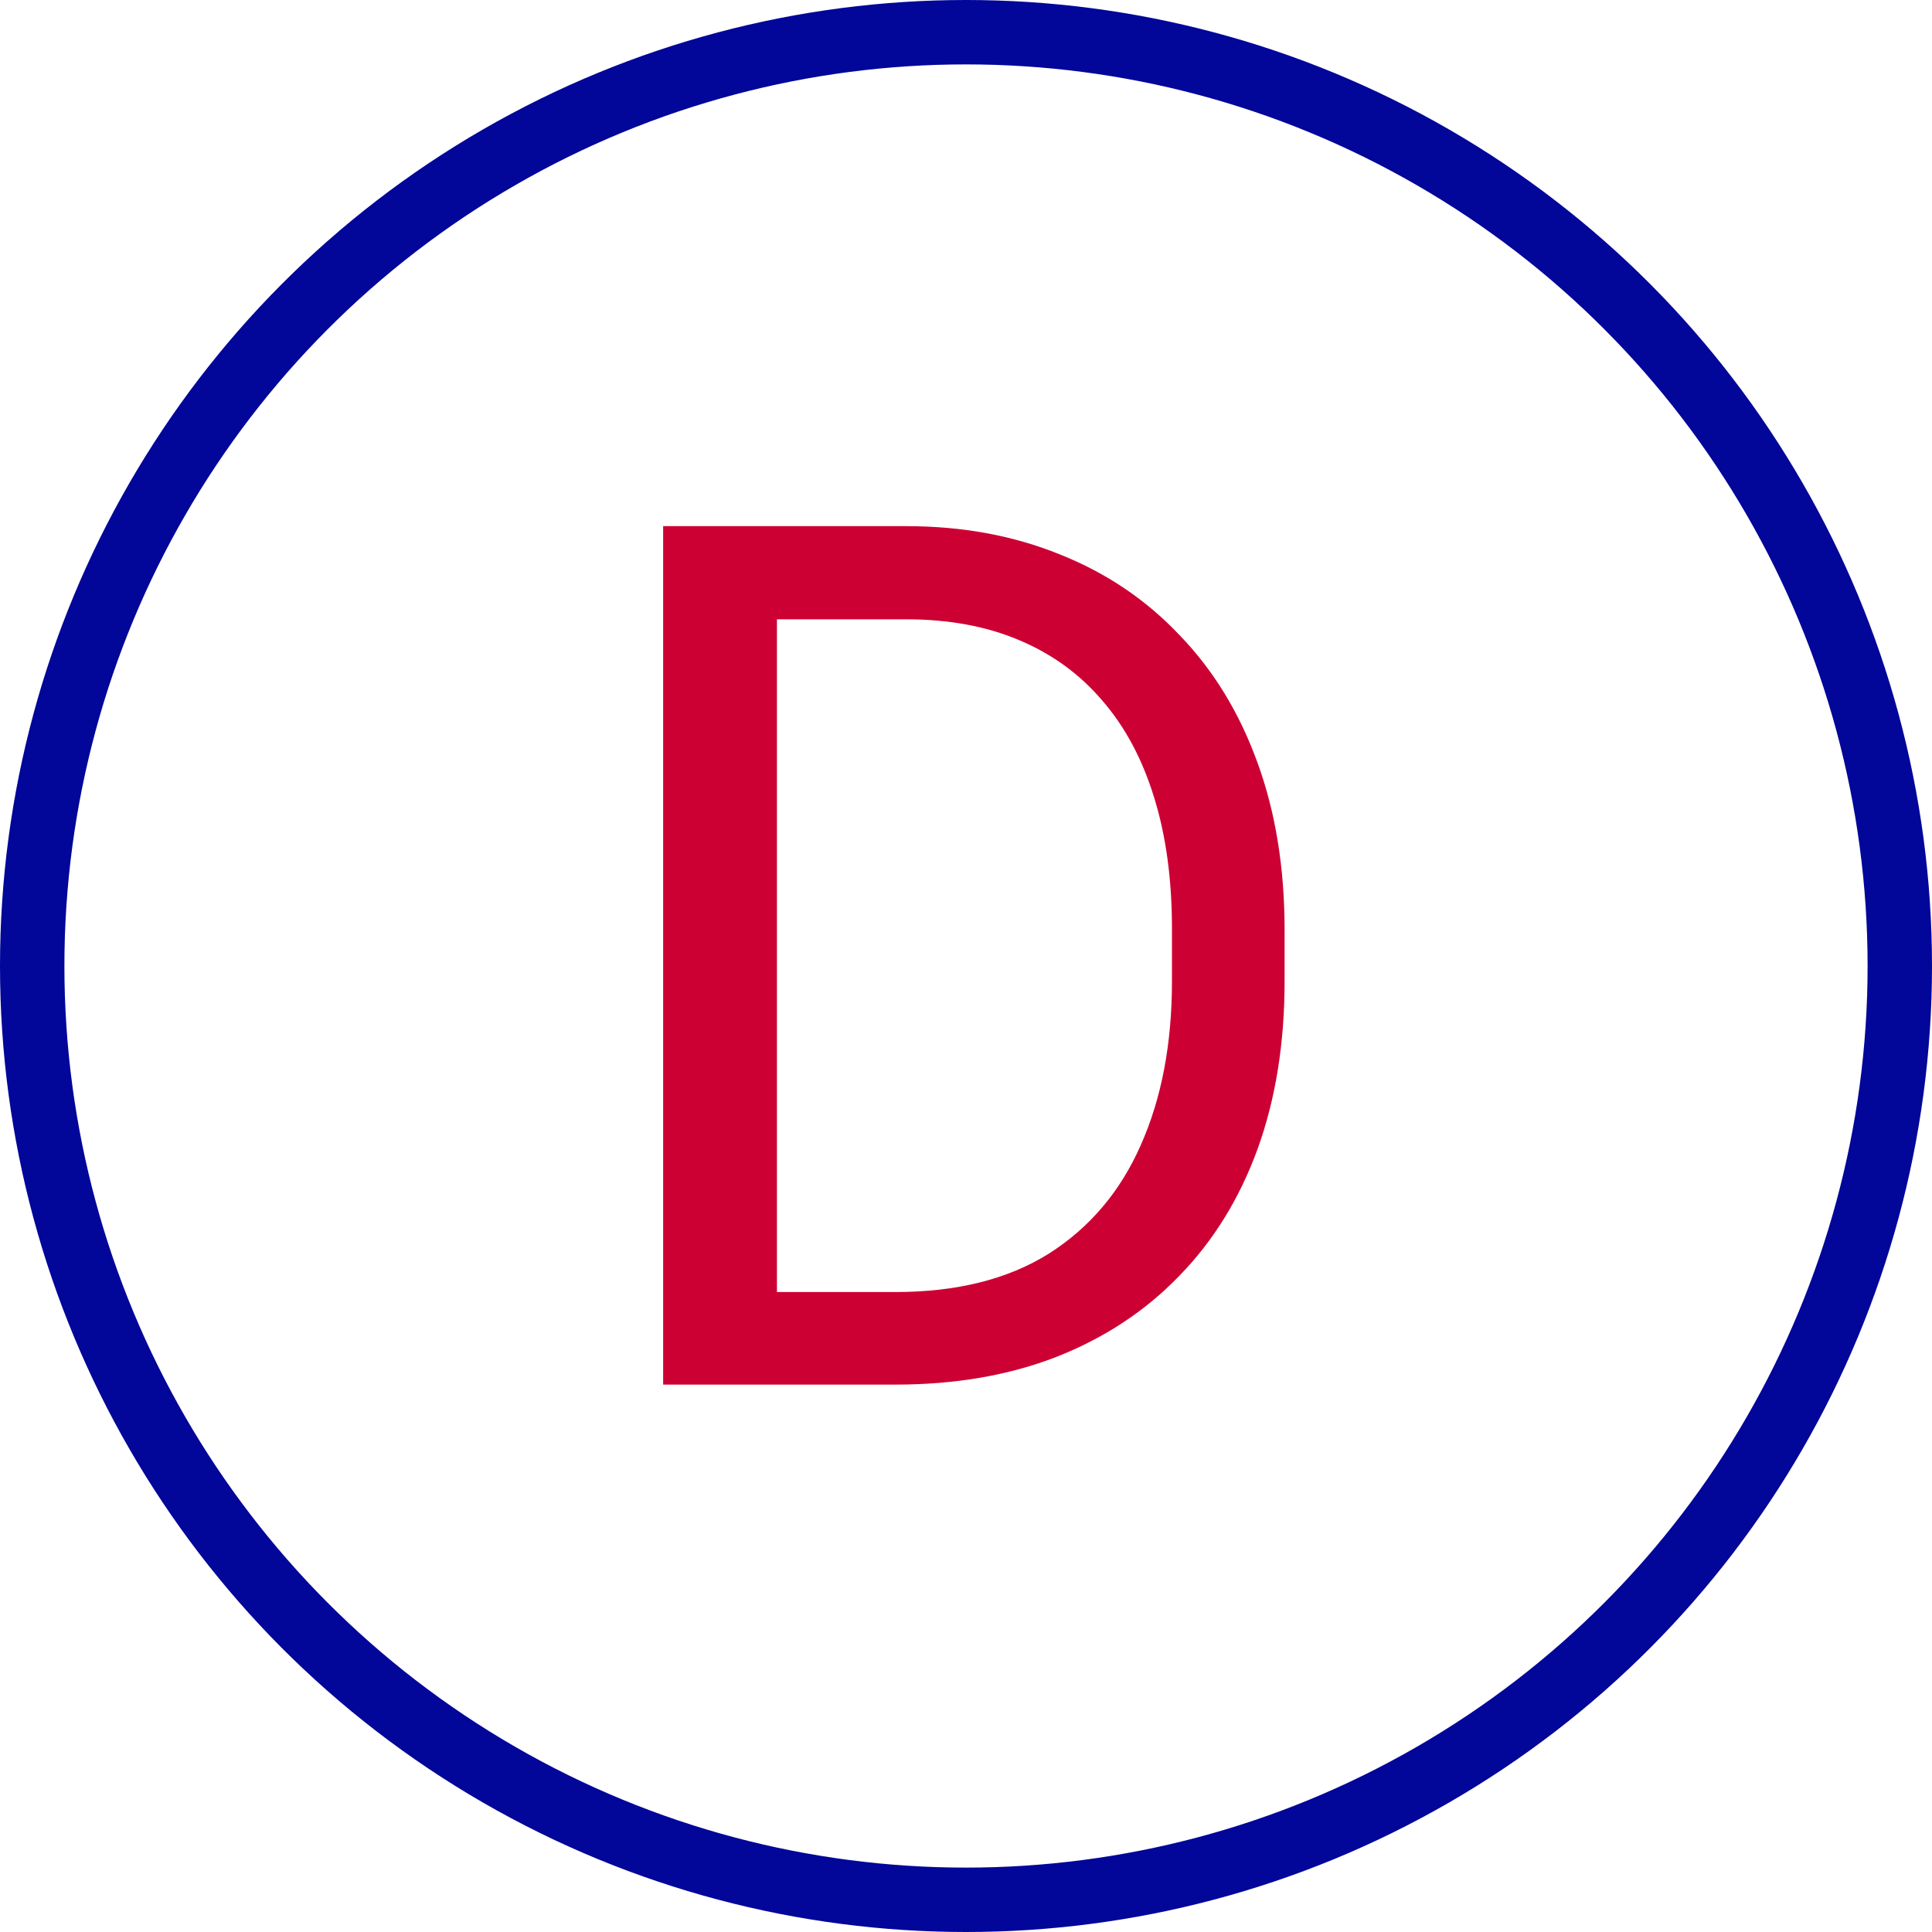
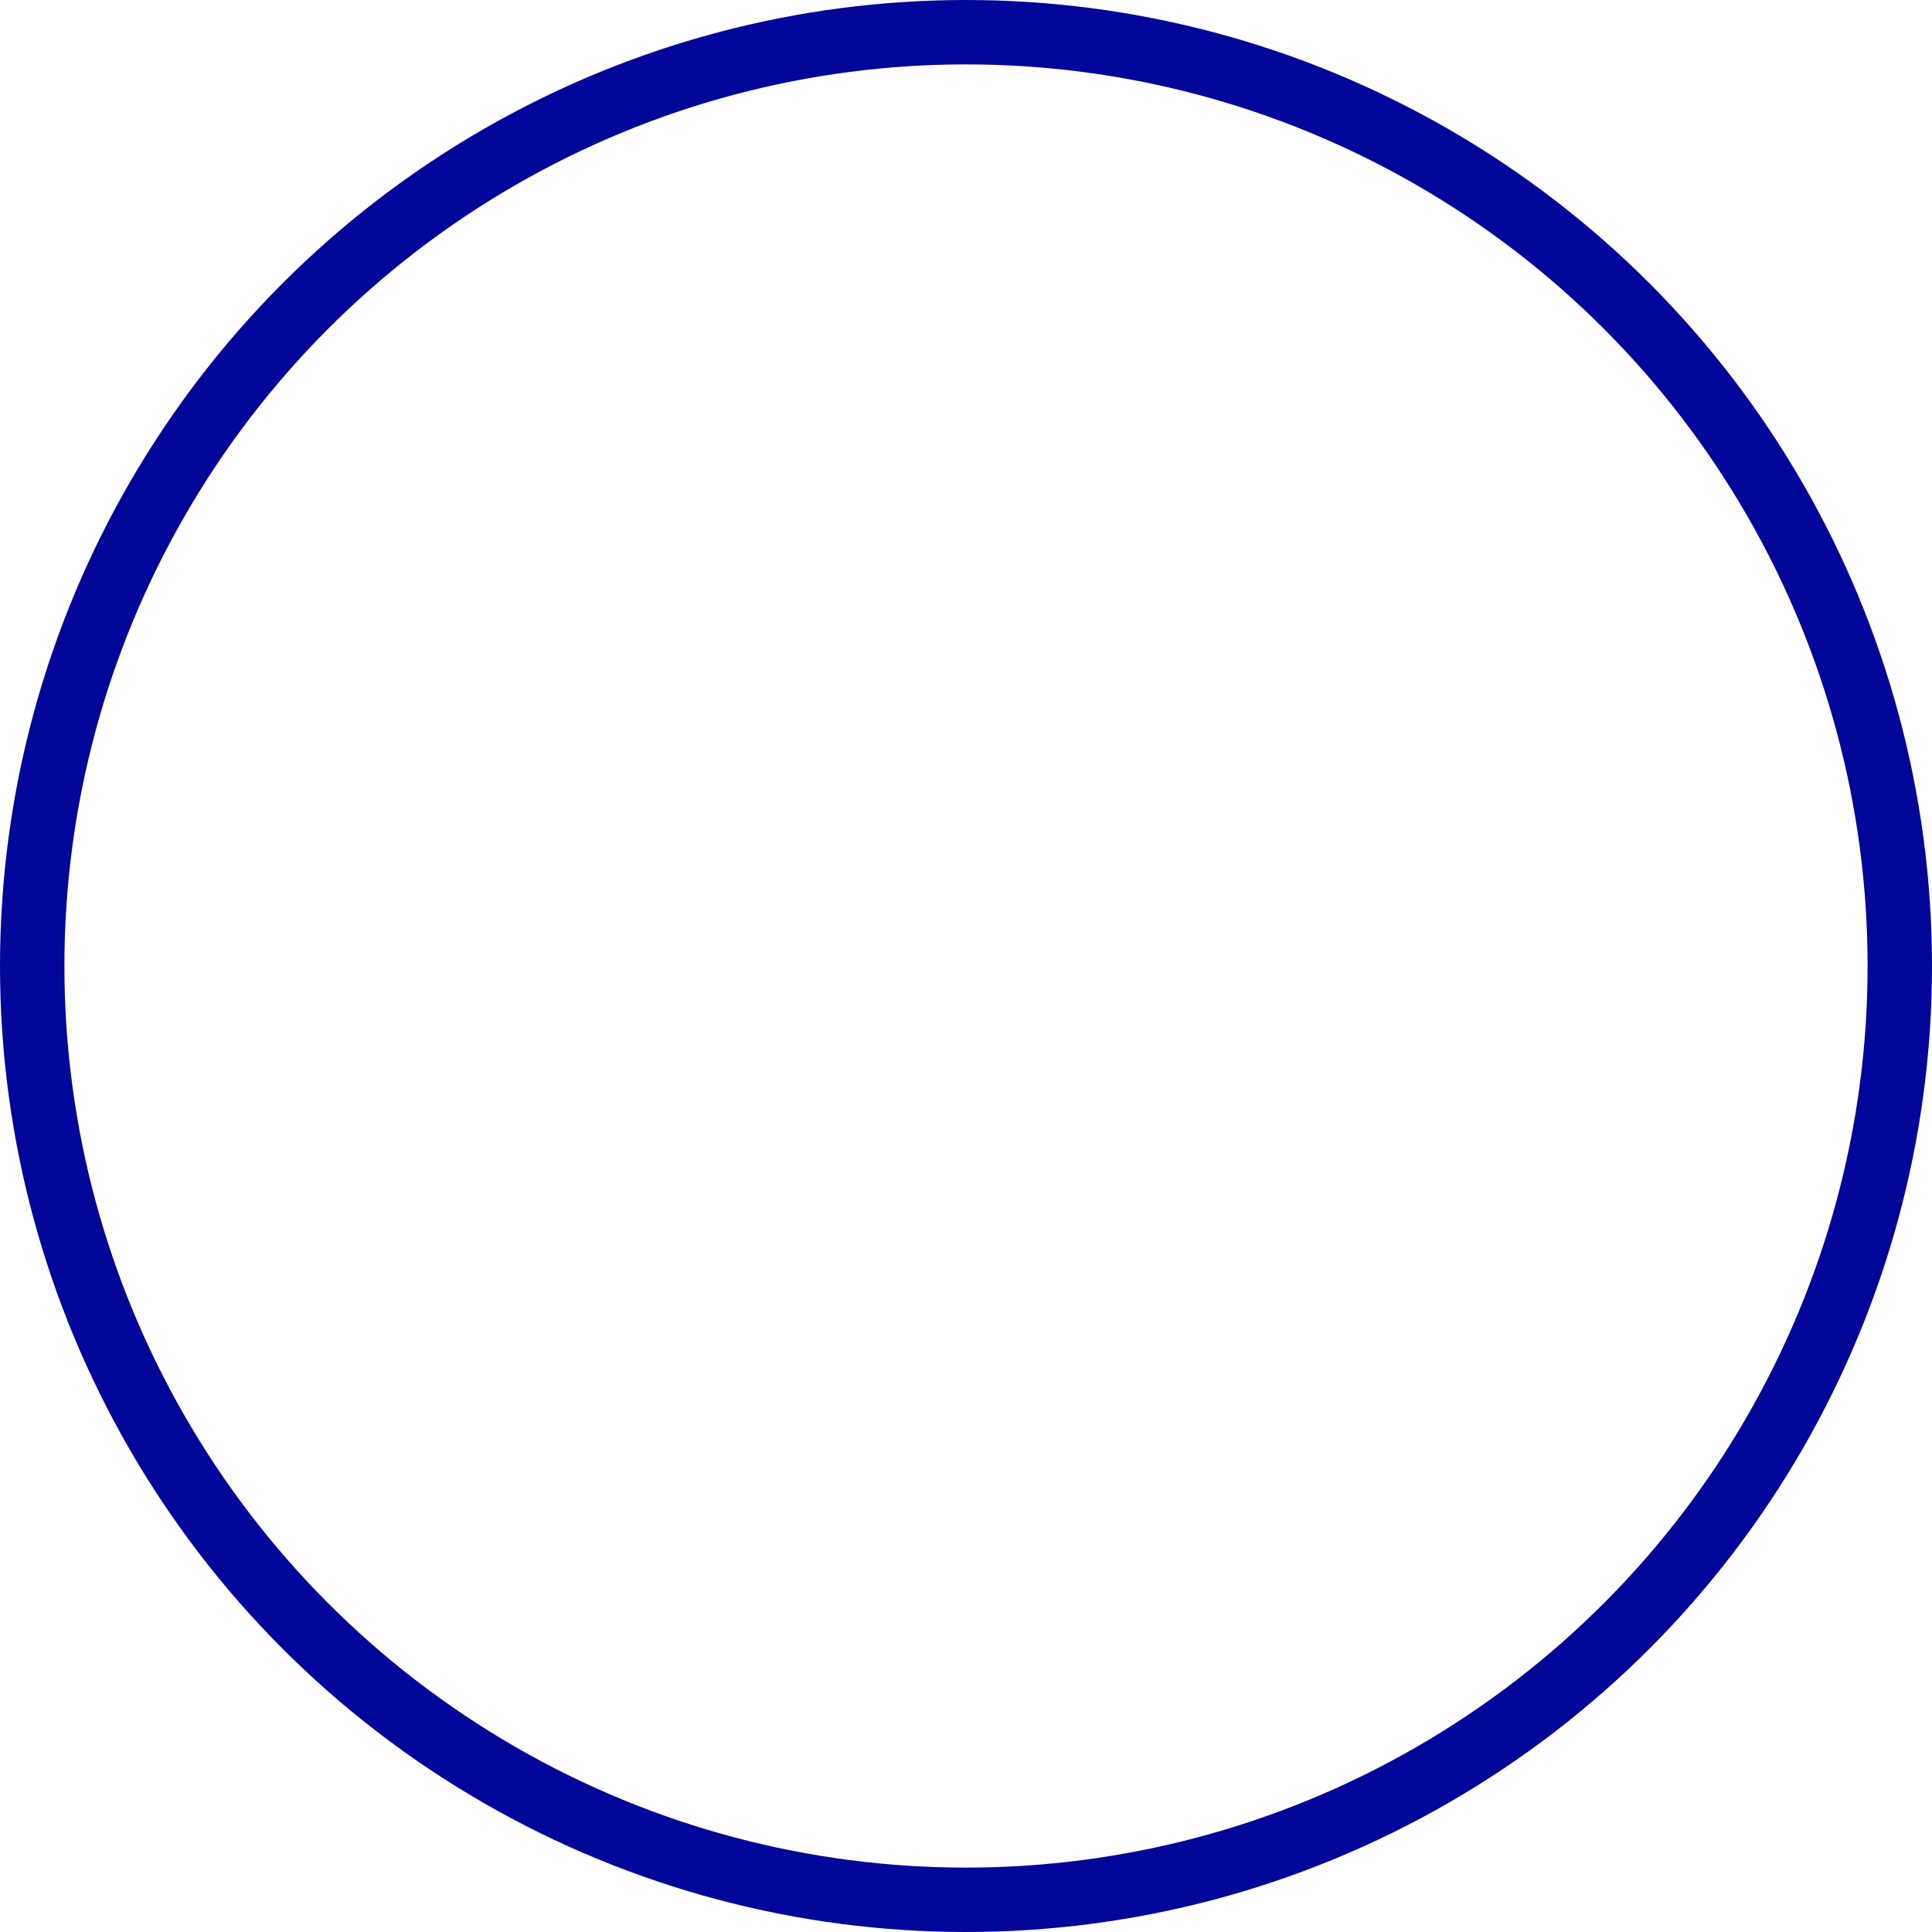
<svg xmlns="http://www.w3.org/2000/svg" fill="none" height="120" viewBox="0 0 120 120" width="120">
-   <path d="M55.618 86H44.485L44.558 80.251H55.618C59.426 80.251 62.6 79.457 65.139 77.87C67.678 76.259 69.582 74.013 70.852 71.132C72.146 68.227 72.793 64.833 72.793 60.951V57.692C72.793 54.64 72.427 51.93 71.694 49.562C70.962 47.169 69.888 45.155 68.472 43.52C67.056 41.859 65.322 40.602 63.272 39.748C61.245 38.893 58.914 38.466 56.277 38.466H44.265V32.68H56.277C59.768 32.68 62.954 33.266 65.835 34.438C68.716 35.585 71.194 37.257 73.269 39.455C75.369 41.627 76.98 44.264 78.103 47.365C79.226 50.441 79.788 53.908 79.788 57.765V60.951C79.788 64.809 79.226 68.288 78.103 71.388C76.98 74.464 75.356 77.089 73.232 79.262C71.133 81.435 68.594 83.107 65.615 84.279C62.661 85.426 59.329 86 55.618 86ZM48.257 32.68V86H41.189V32.68H48.257Z" fill="#CC0033" />
  <circle cx="60" cy="60" r="58" stroke="#020699" stroke-width="4" />
</svg>